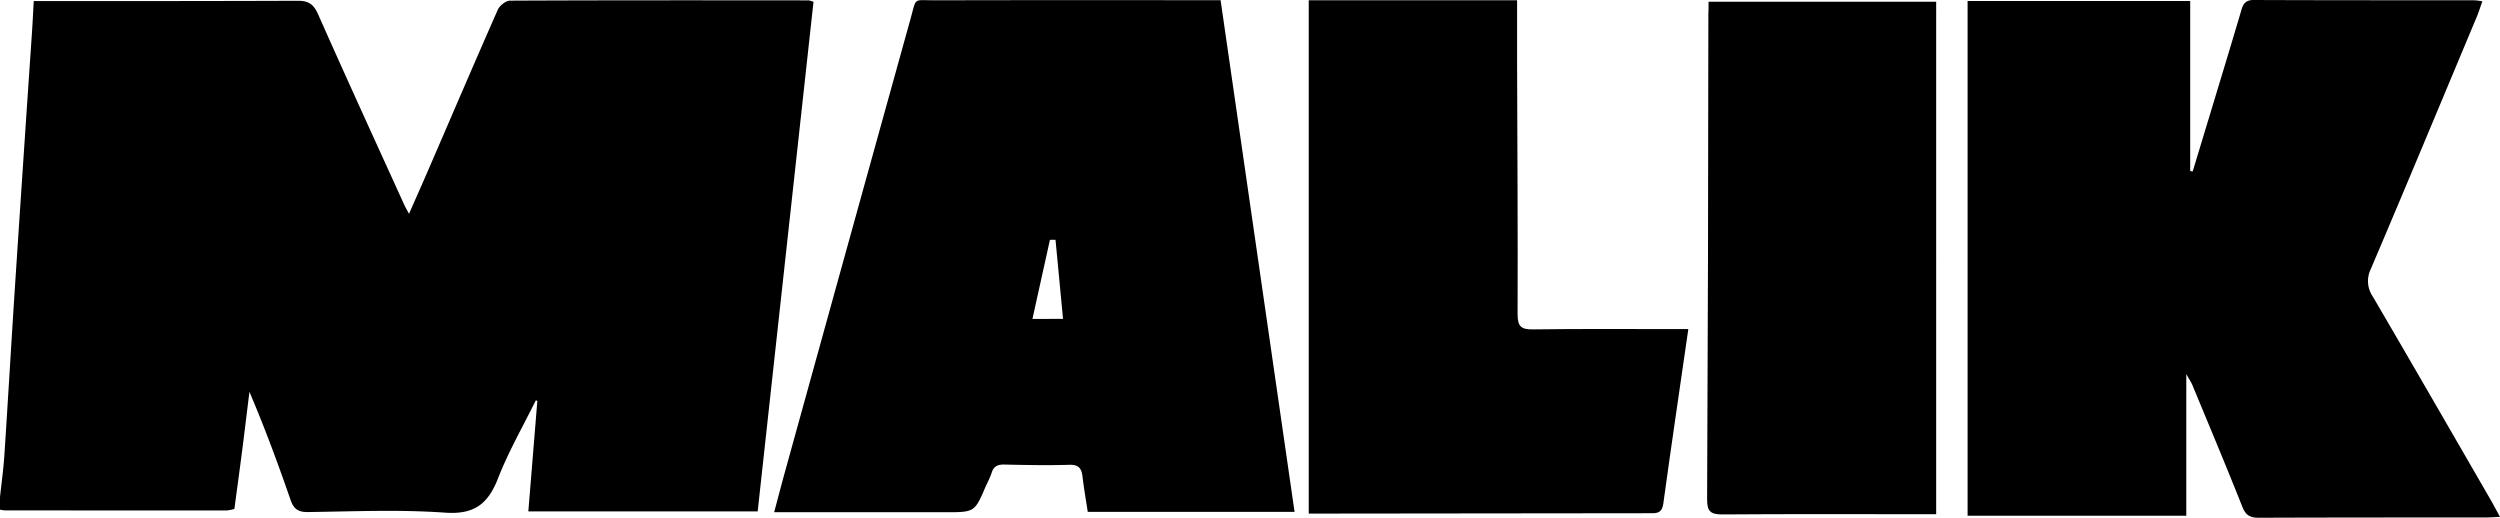
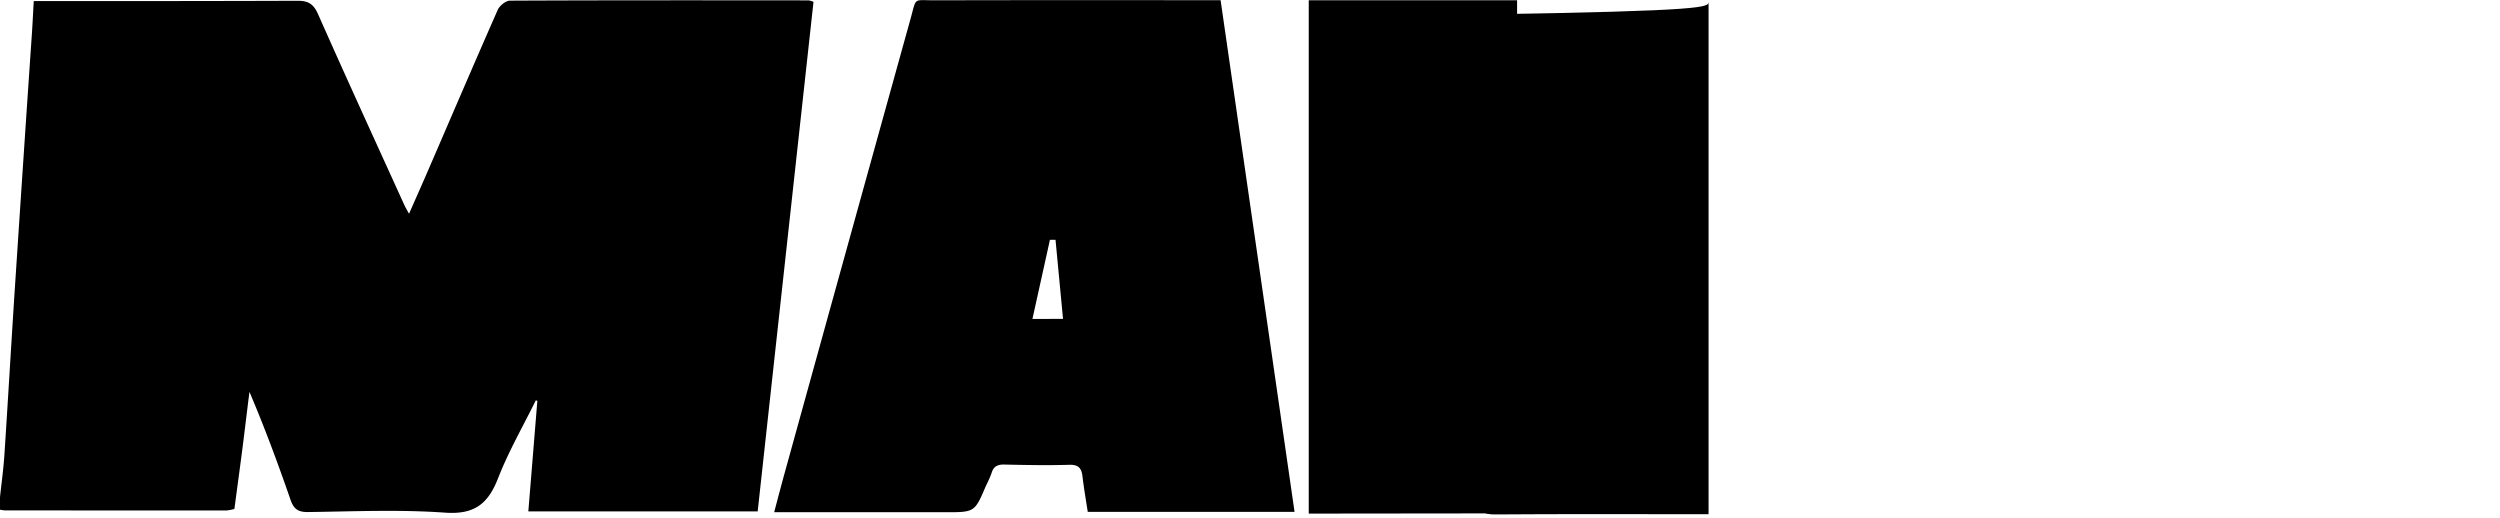
<svg xmlns="http://www.w3.org/2000/svg" id="Layer_1" data-name="Layer 1" viewBox="0 0 999.51 207.02">
  <title>malik</title>
  <path d="M0,198.77c.59-5.6,1.38-11.18,1.75-16.79,1.49-22.6,2.78-45.21,4.26-67.81q3.3-50.34,6.74-100.68c.28-4.12.47-8.25.74-13.06h10.1c31.83,0,63.66,0,95.49-.12,4.25,0,6.31,1.36,8.08,5.36,11.32,25.56,23,51,34.55,76.42.4.88.91,1.7,1.82,3.38,2.76-6.28,5.24-11.83,7.65-17.41C180.44,46.67,189.6,25.25,199,3.94c.74-1.67,3.2-3.67,4.86-3.68C243.71.07,283.54.12,323.37.15a10.91,10.91,0,0,1,1.87.58L302.92,204.46H211.23l3.6-44.17-.6-.25c-5.1,10.36-10.92,20.45-15.1,31.17-4,10.26-9.48,14.58-21.2,13.75-18.24-1.3-36.64-.47-55-.24-3.89,0-5.53-1.35-6.75-4.83-5-14.44-10.3-28.79-16.44-43.21-1,7.77-1.9,15.54-2.9,23.3s-2.06,15.48-3.13,23.5a17.26,17.26,0,0,1-3.27.62q-44.25,0-88.49-.05a13.56,13.56,0,0,1-2-.29Q0,201.27,0,198.77Z" />
-   <path d="M874.09,149.56v56.63H786.65V.39h89v68l1,.15Q882.33,49.8,888,31.09c2.74-9.07,5.49-18.14,8.16-27.23C896.9,1.36,898,0,901,0c29.49.12,59,.09,88.46.12a27.23,27.23,0,0,1,3,.41c-.82,2.29-1.43,4.27-2.23,6.18C976.15,40.32,962.15,74,947.89,107.48a10.93,10.93,0,0,0,.71,11c15.88,27.14,31.58,54.39,47.32,81.61,1.14,2,2.18,4,3.59,6.55-2.33.11-3.92.24-5.51.25-30.32,0-60.64,0-91,.11-3.53,0-5.18-1.06-6.52-4.42-6.44-16.24-13.21-32.34-19.9-48.48C876.15,153,875.43,151.95,874.09,149.56Z" />
  <path d="M488,.09l29.57,204.56H434.89c-.7-4.59-1.53-9.26-2.08-14-.38-3.3-1.45-4.93-5.27-4.82-8.65.26-17.32.09-26-.1-2.75-.06-4.36.75-5.13,3.48a44.09,44.09,0,0,1-2.22,5c-4.5,10.58-4.49,10.58-16.15,10.58H309.51c1.6-6,3-11.41,4.51-16.82Q339,97.65,364.1,7.3c2.37-8.52.85-7.16,9.61-7.18Q427.44,0,481.18.09ZM425,127.48l-3-31.61-2.23,0-7,31.65Z" />
  <path d="M523.24,205.34V.1h83.3c0,8.34,0,16.74,0,25.15.1,33.48.32,67,.2,100.44,0,4.93,1.51,6.07,6.2,6,18.82-.26,37.65-.12,56.47-.12H675c-3.42,23.72-6.84,46.72-10,69.75-.58,4.3-3.17,3.87-6,3.87l-117.44.13Z" />
-   <path d="M683.09.7h91V205.58h-5.37c-26.65,0-53.3-.11-80,.09-4.64,0-6.23-1-6.21-6q.46-96.94.5-193.88C683.09,4.34,683.09,2.86,683.09.7Z" />
+   <path d="M683.09.7V205.58h-5.37c-26.65,0-53.3-.11-80,.09-4.64,0-6.23-1-6.21-6q.46-96.94.5-193.88C683.09,4.34,683.09,2.86,683.09.7Z" />
</svg>